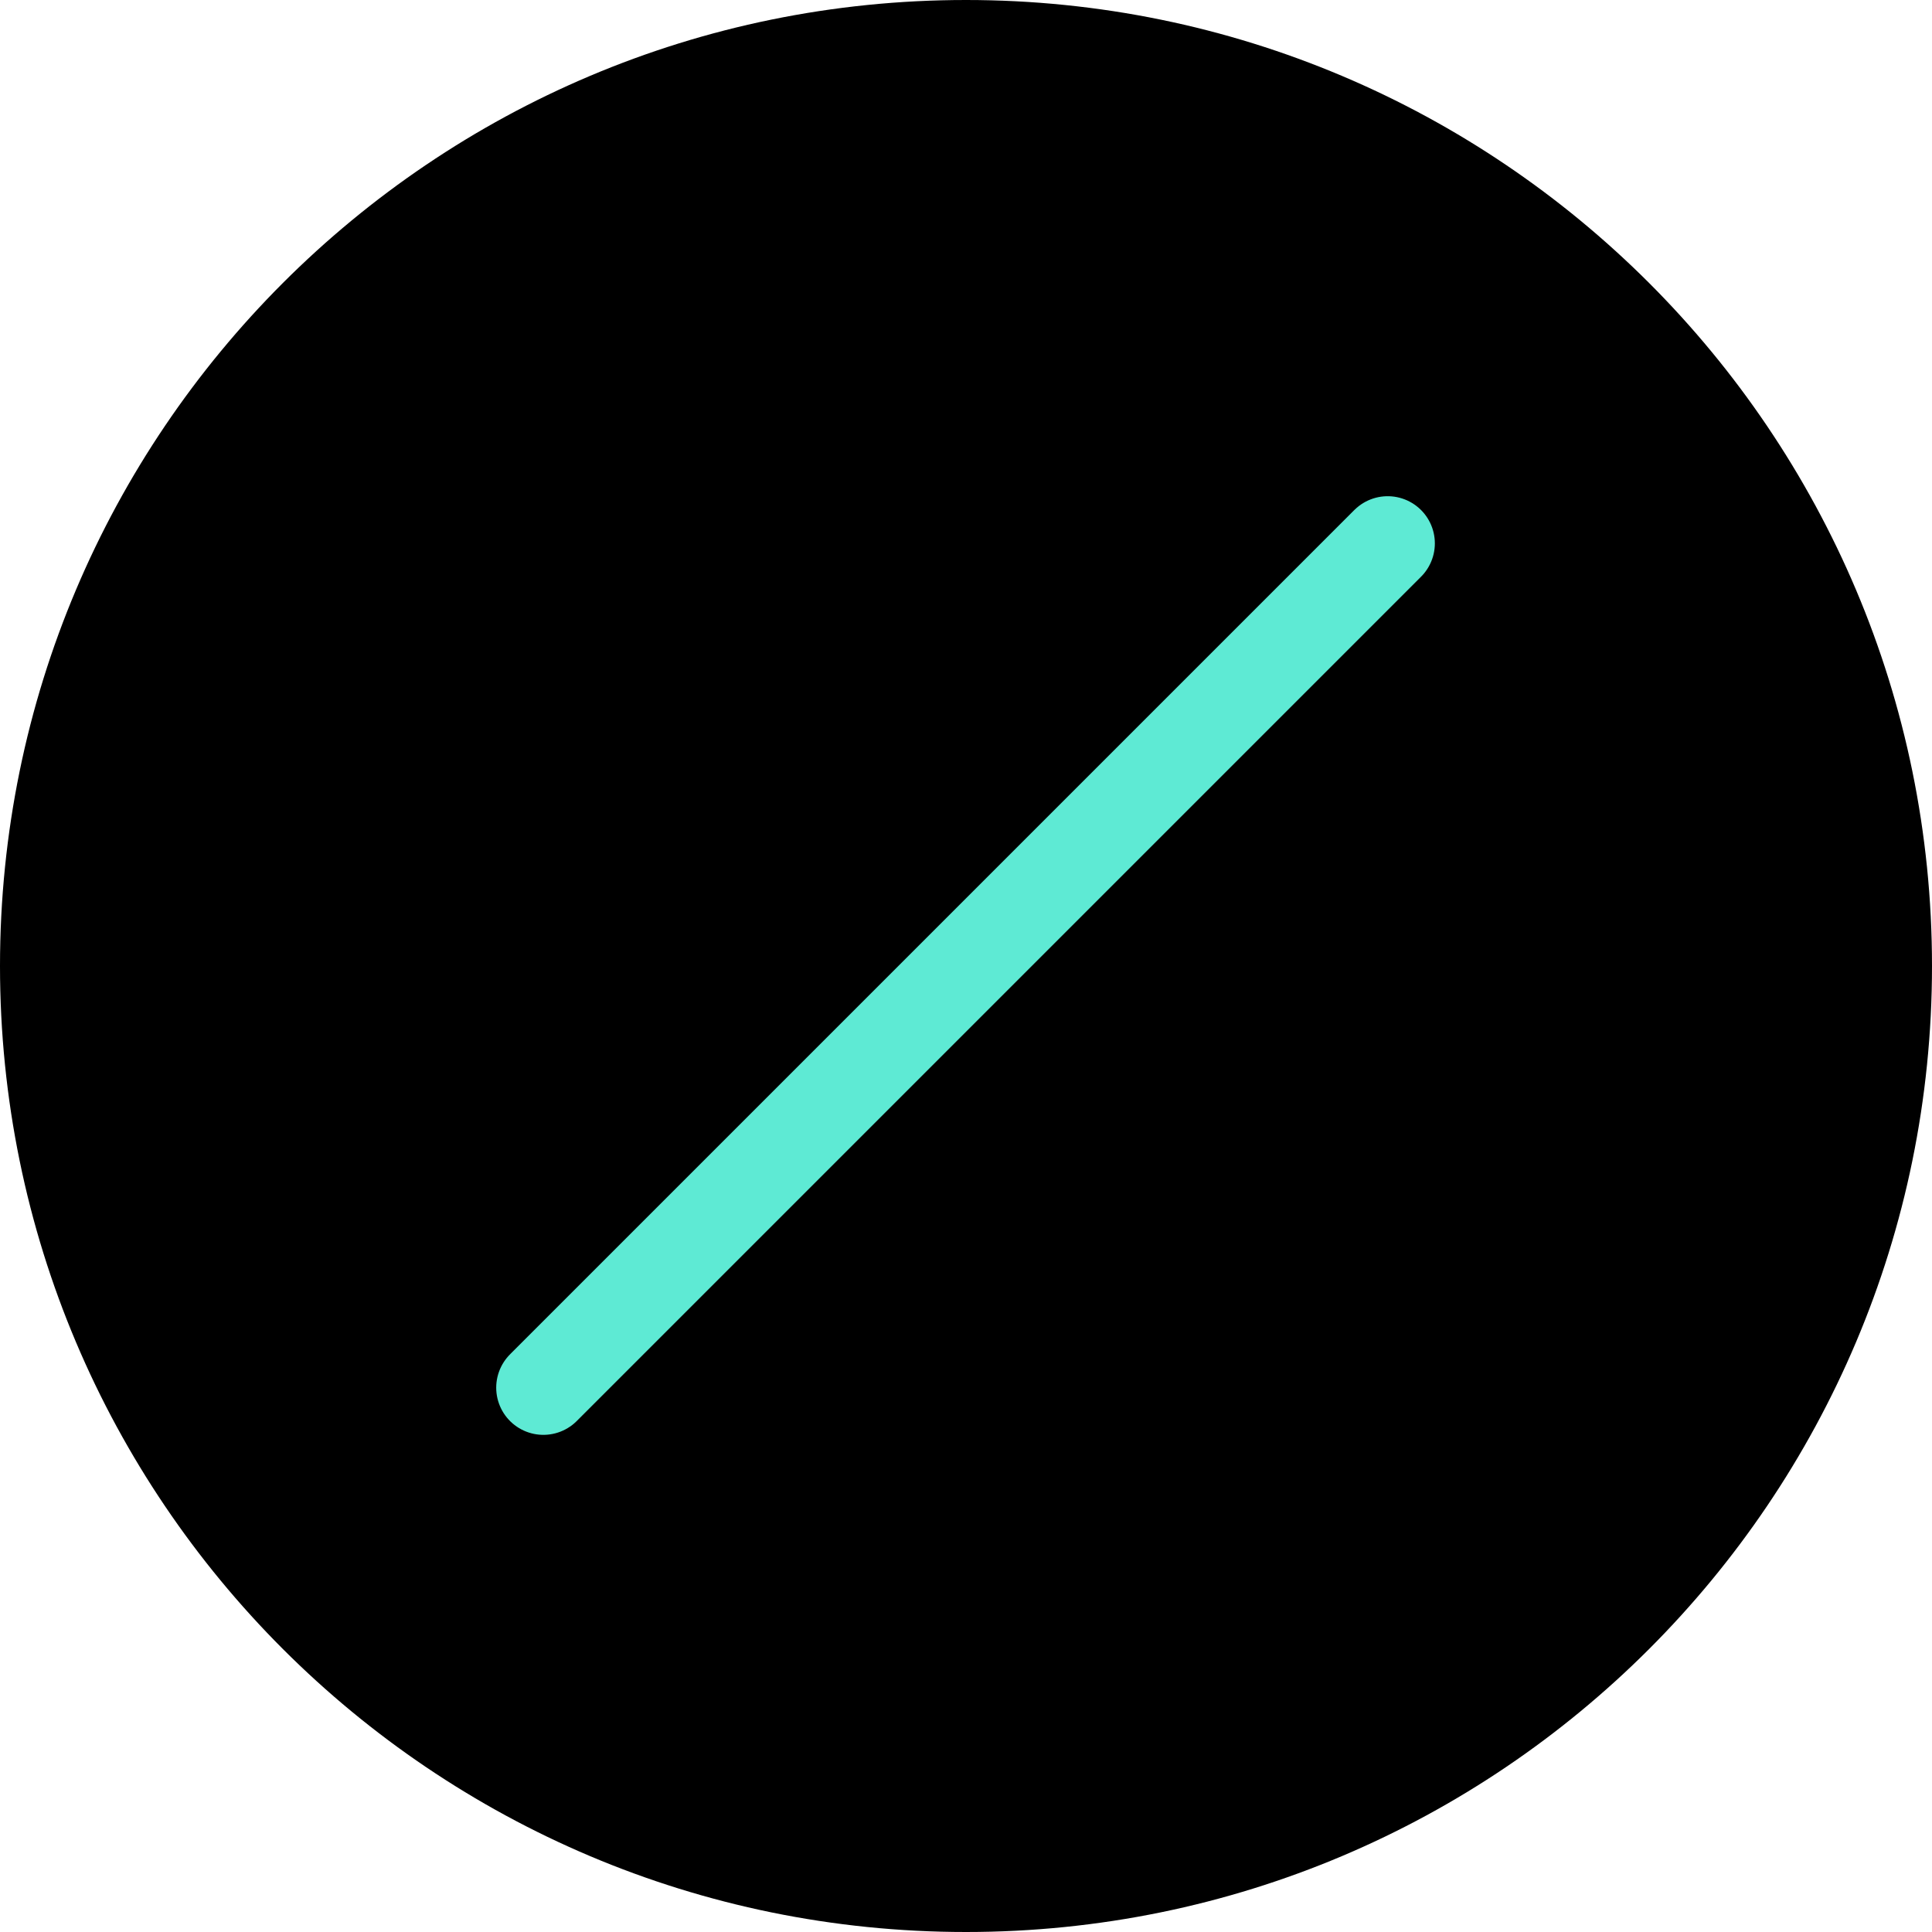
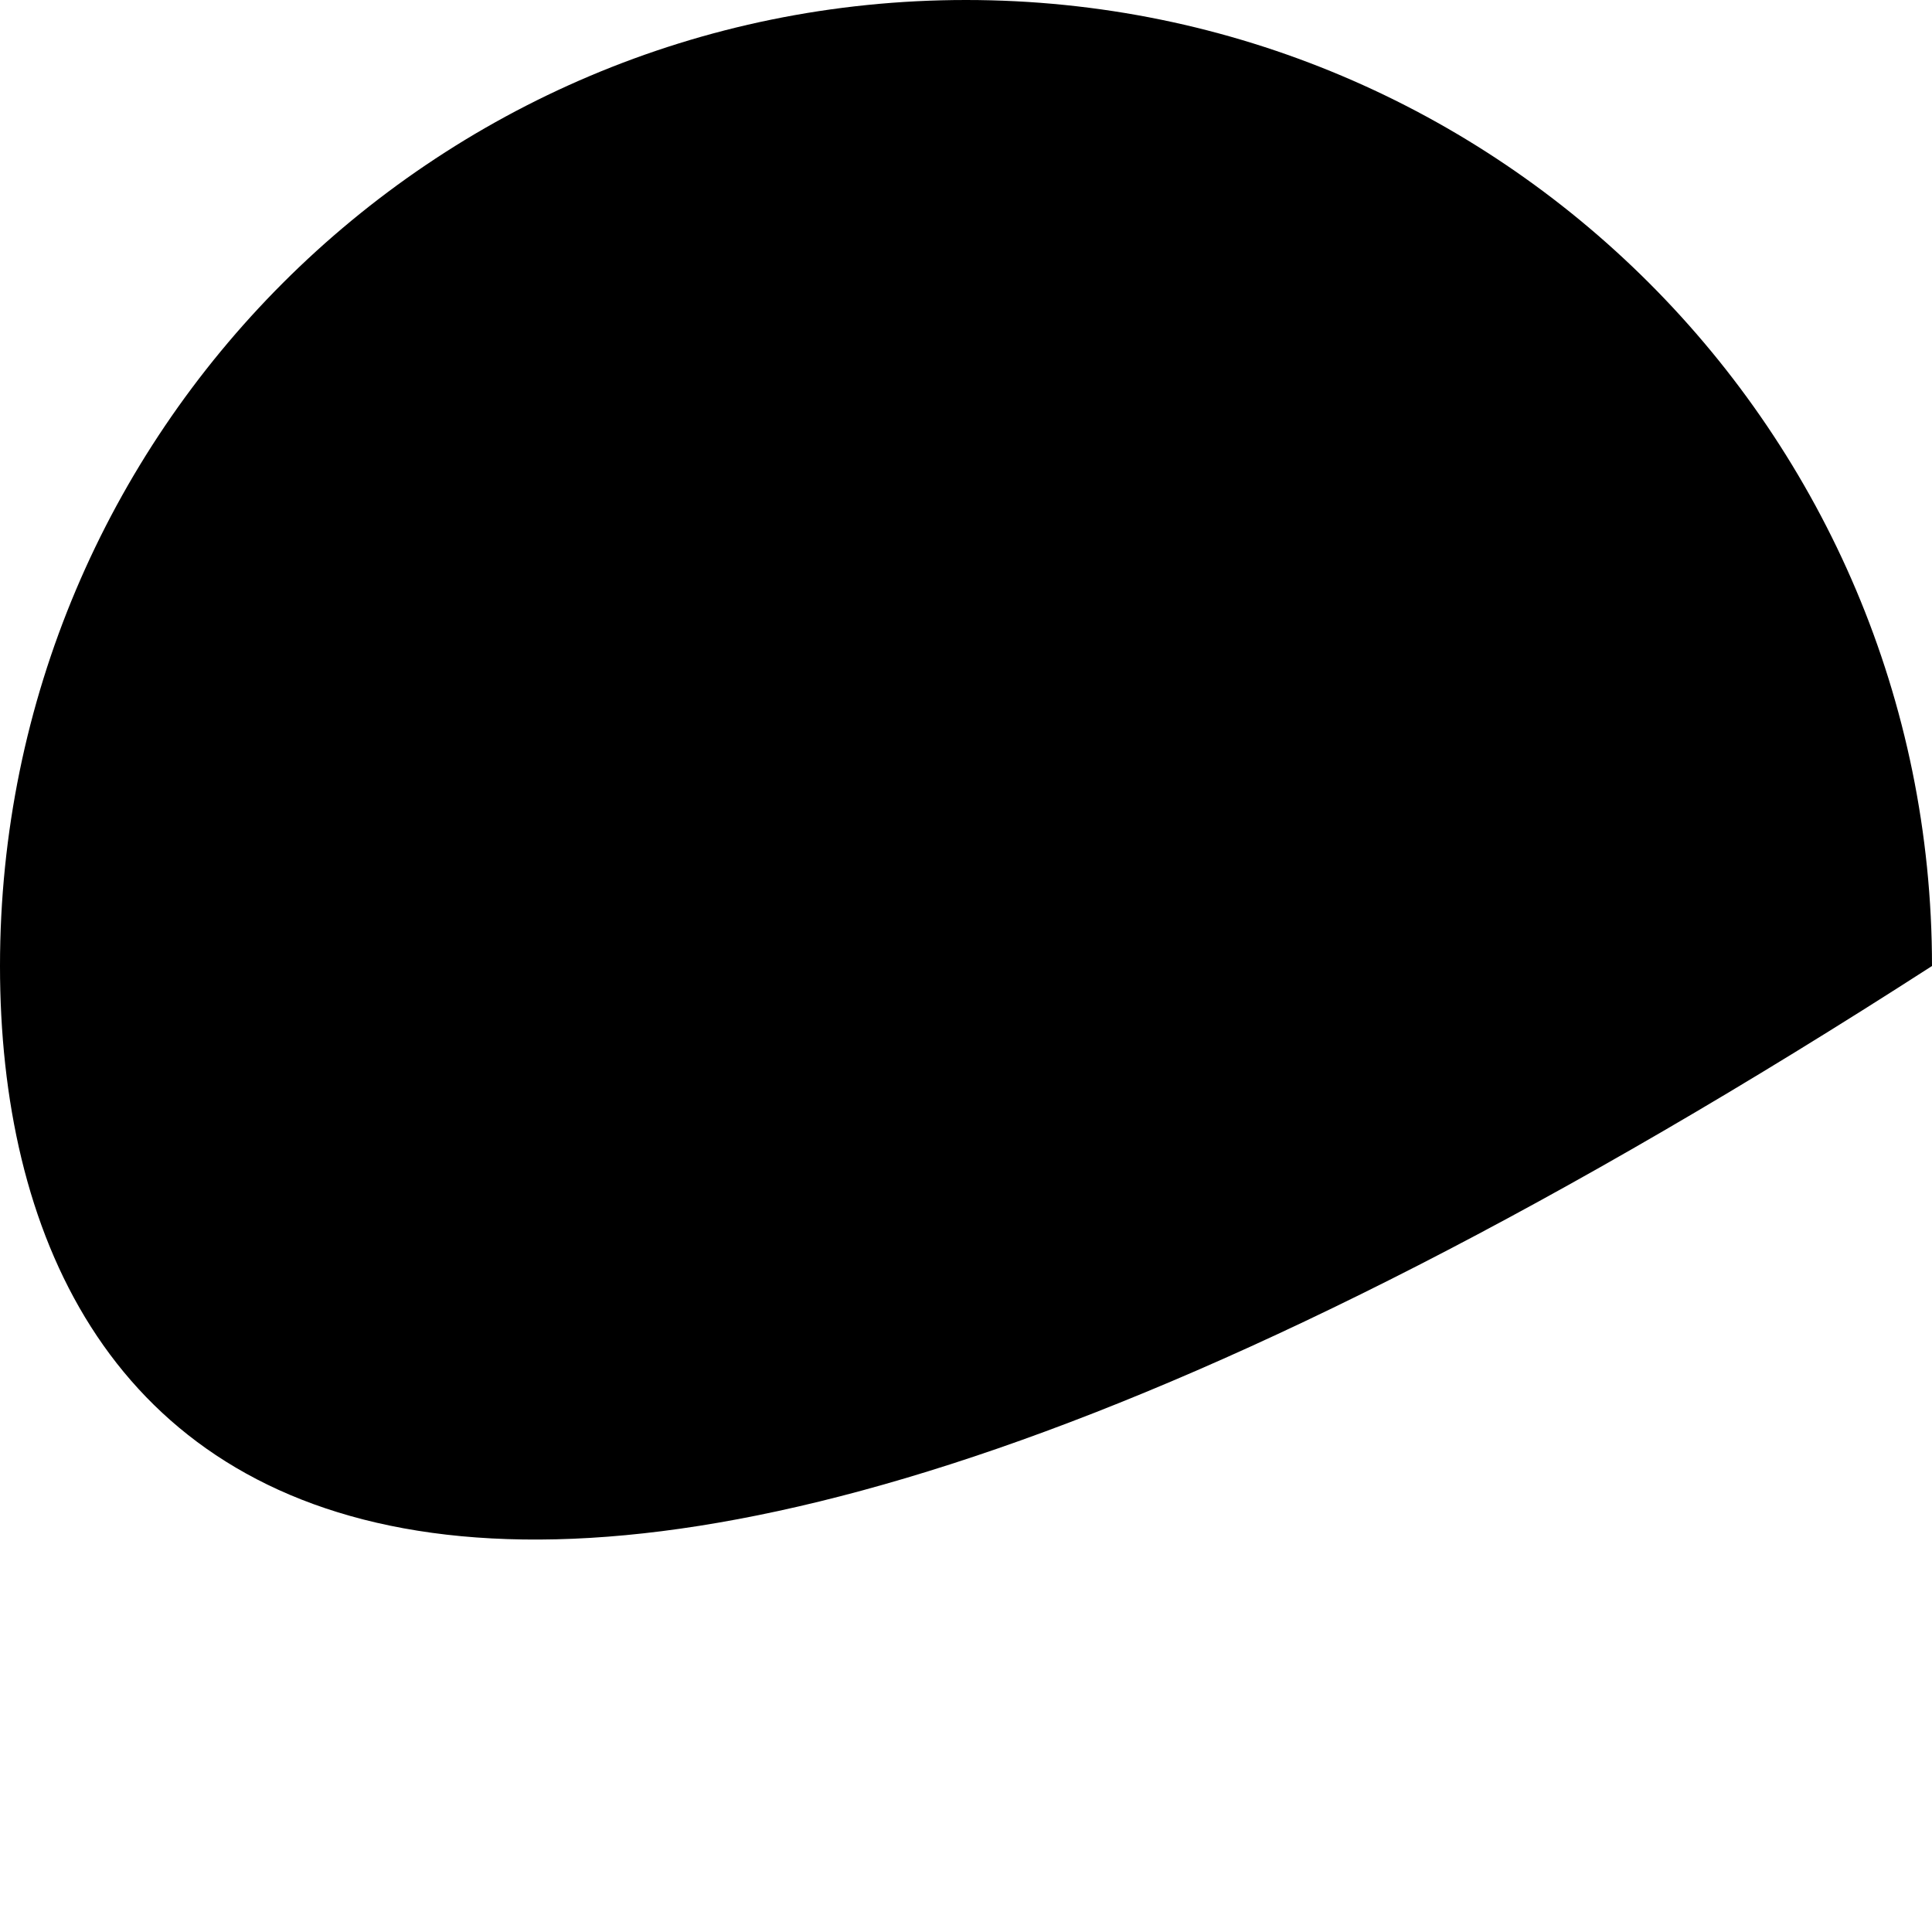
<svg xmlns="http://www.w3.org/2000/svg" width="2048" height="2048" viewBox="0 0 2048 2048" fill="none">
-   <path d="M2048 1024C2048 1589.54 1589.54 2048 1024 2048C458.46 2048 0 1589.54 0 1024C0 458.46 458.46 0 1024 0C1589.54 0 2048 458.46 2048 1024Z" fill="black" />
-   <path d="M576 1471L1471 576" stroke="#5EEAD4" stroke-width="100" stroke-linecap="round" />
+   <path d="M2048 1024C458.46 2048 0 1589.54 0 1024C0 458.46 458.46 0 1024 0C1589.54 0 2048 458.46 2048 1024Z" fill="black" />
</svg>